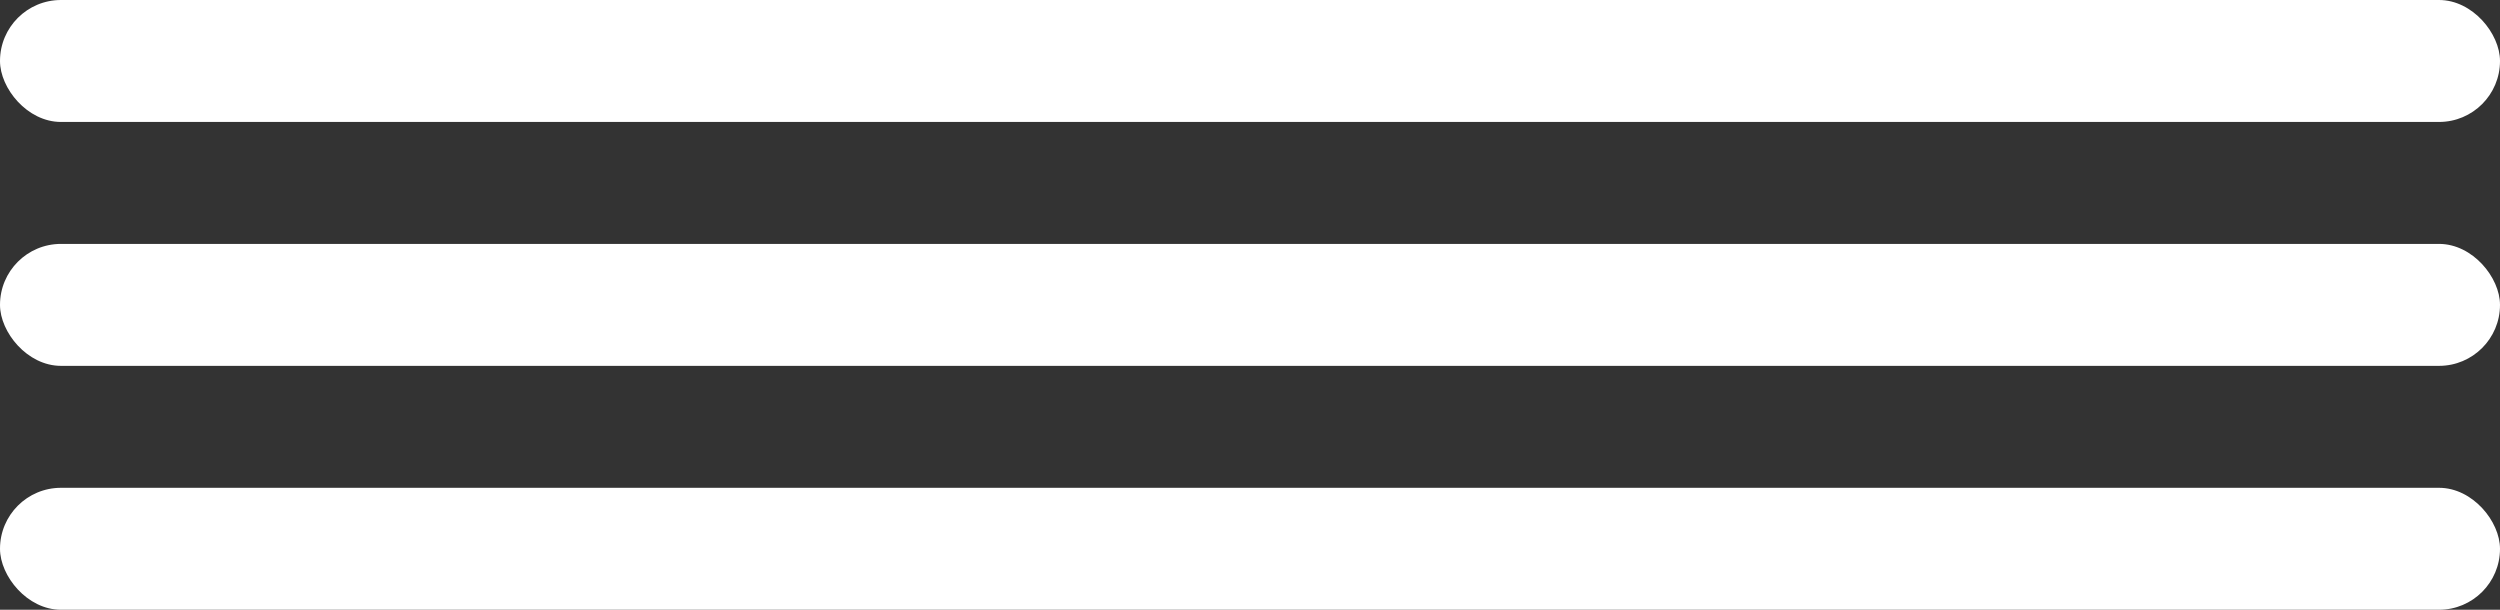
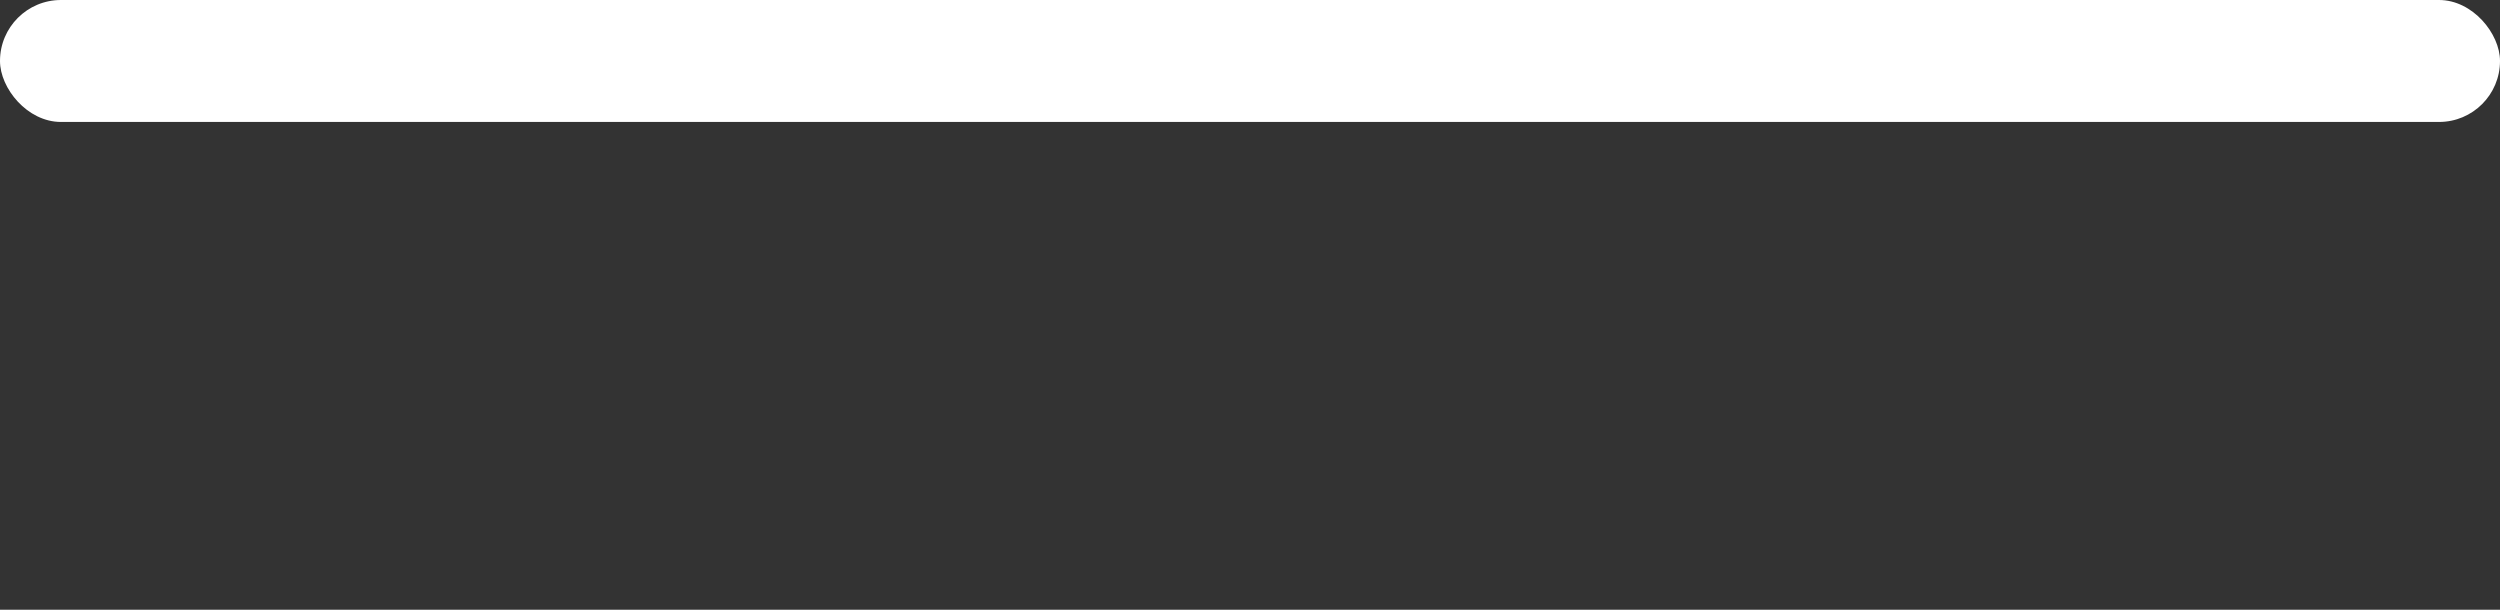
<svg xmlns="http://www.w3.org/2000/svg" width="41" height="10" viewBox="0 0 41 10" fill="none">
  <rect x="0" y="0" width="41" height="10" fill="#333333" stroke="none" />
  <rect width="41" height="2" rx="1" fill="white" />
-   <rect y="4" width="41" height="2" rx="1" fill="white" />
-   <rect y="8" width="41" height="2" rx="1" fill="white" />
</svg>